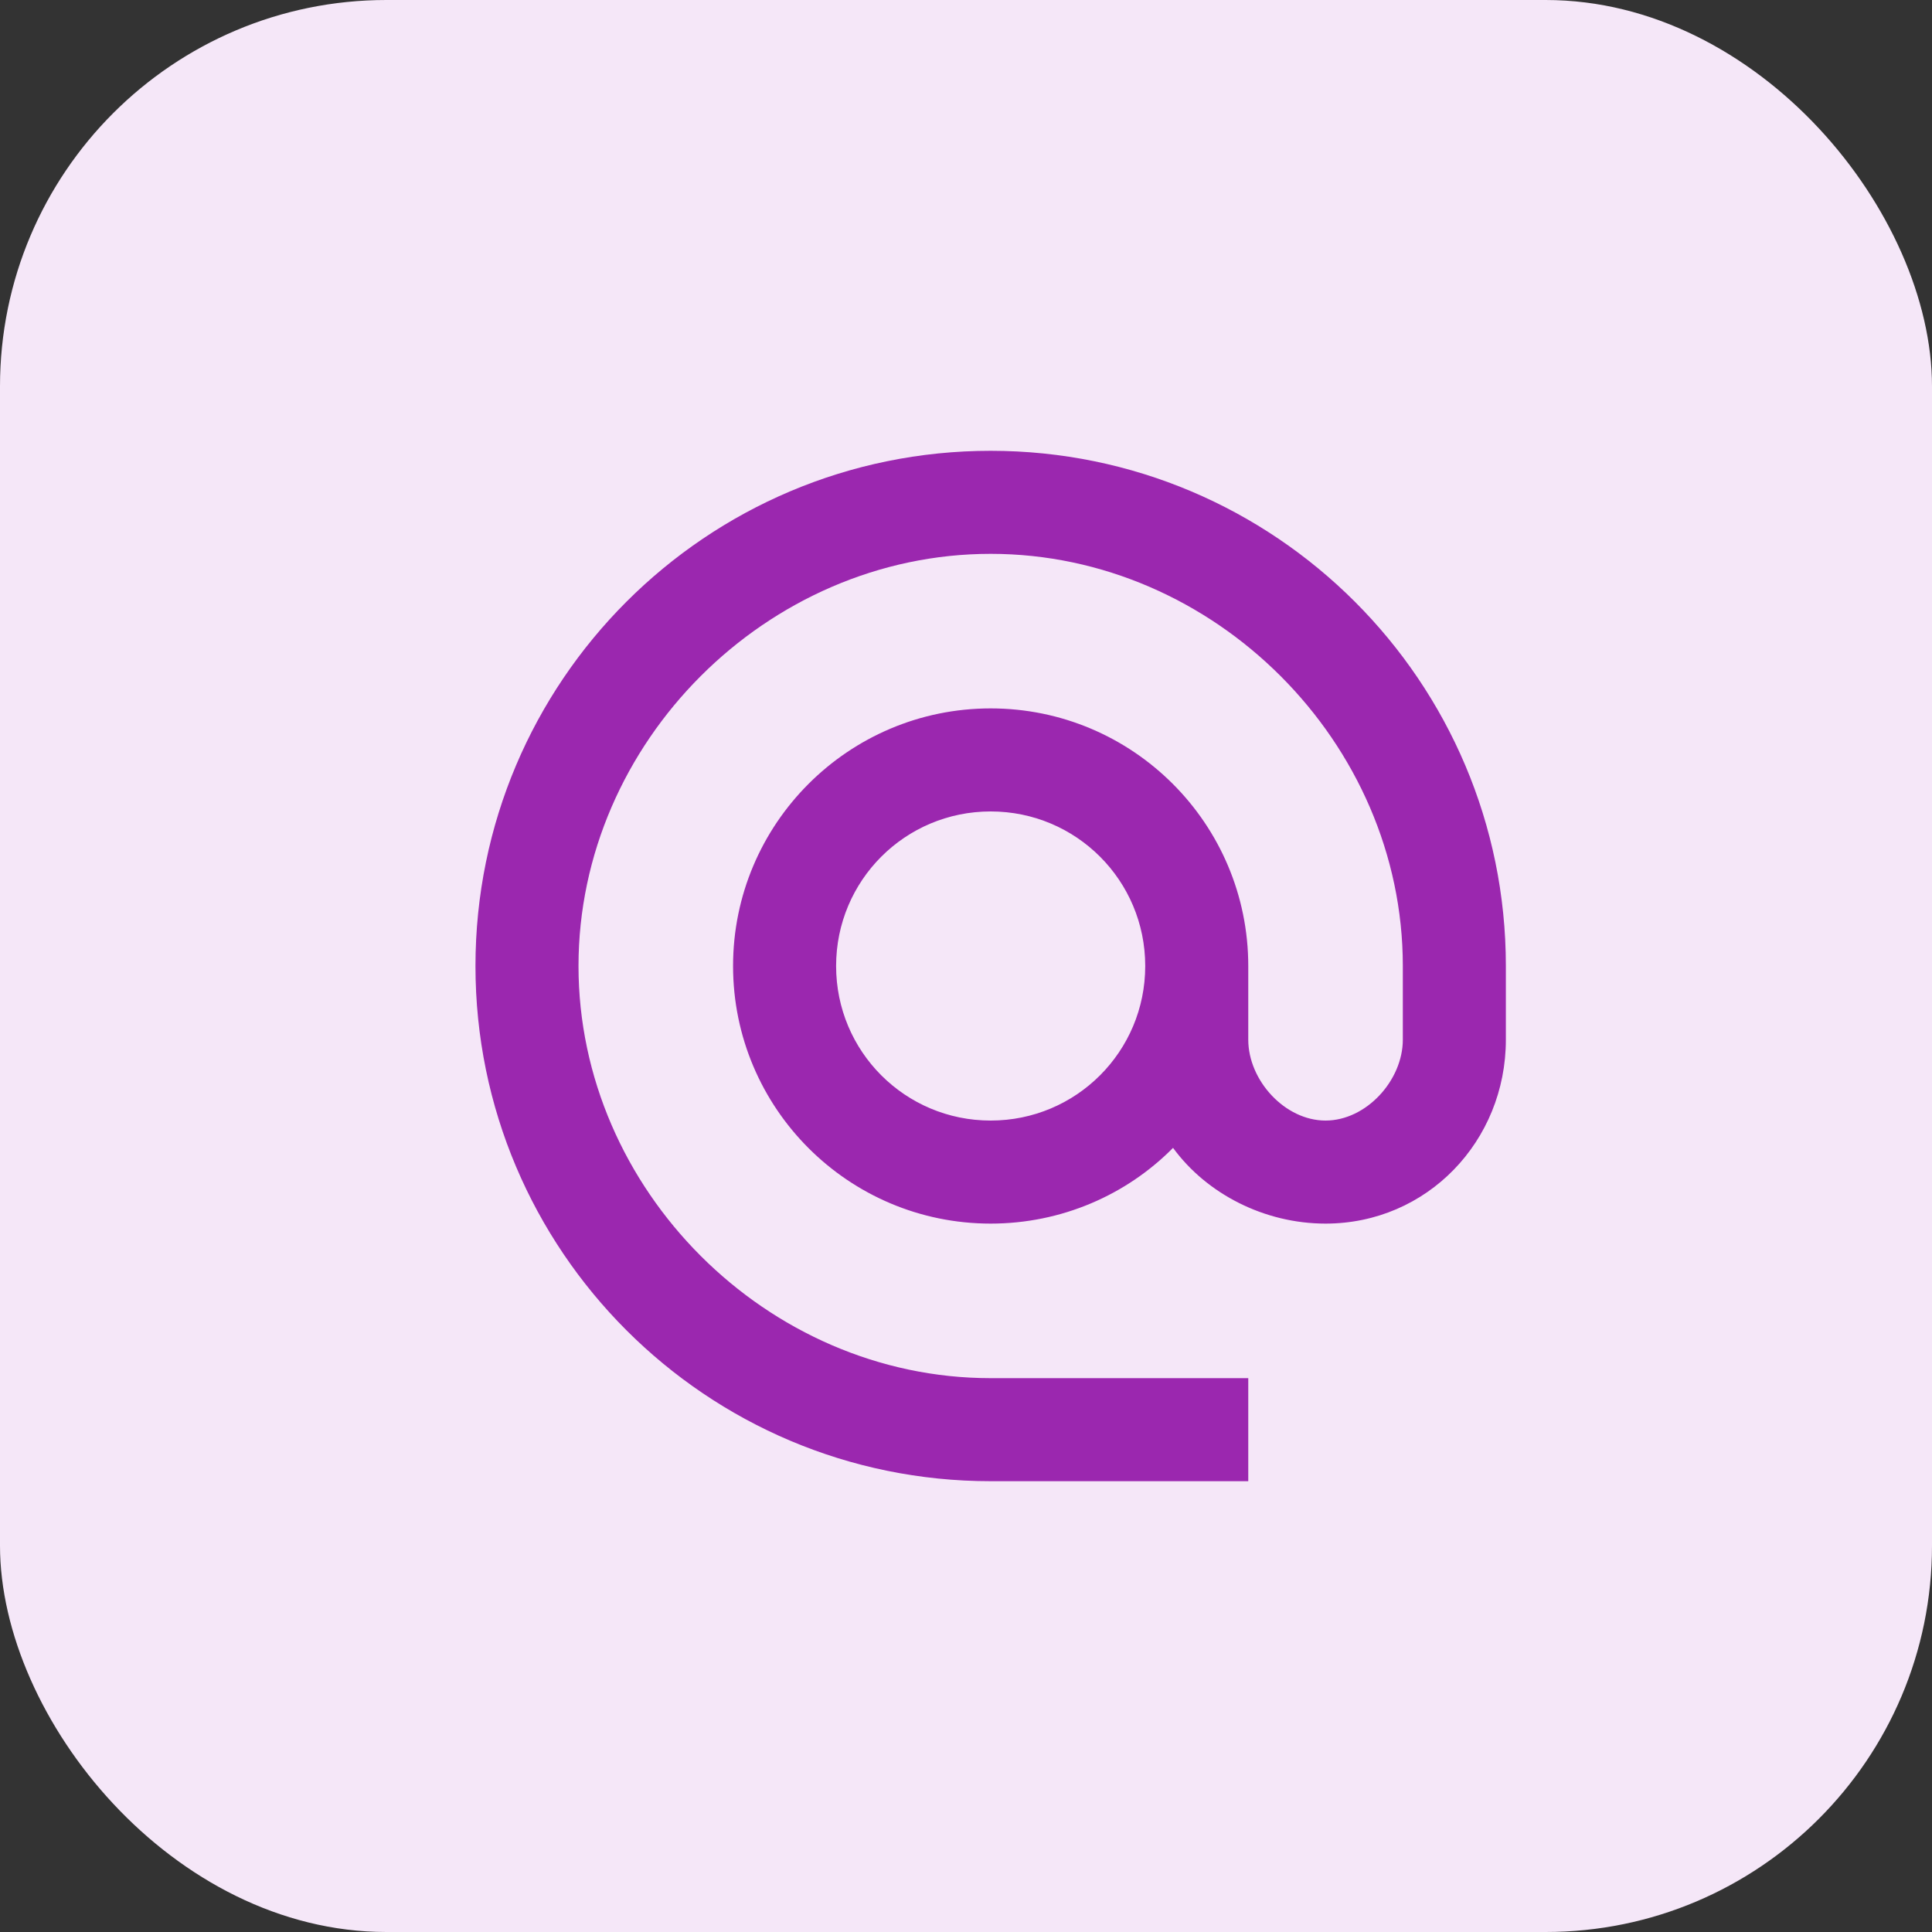
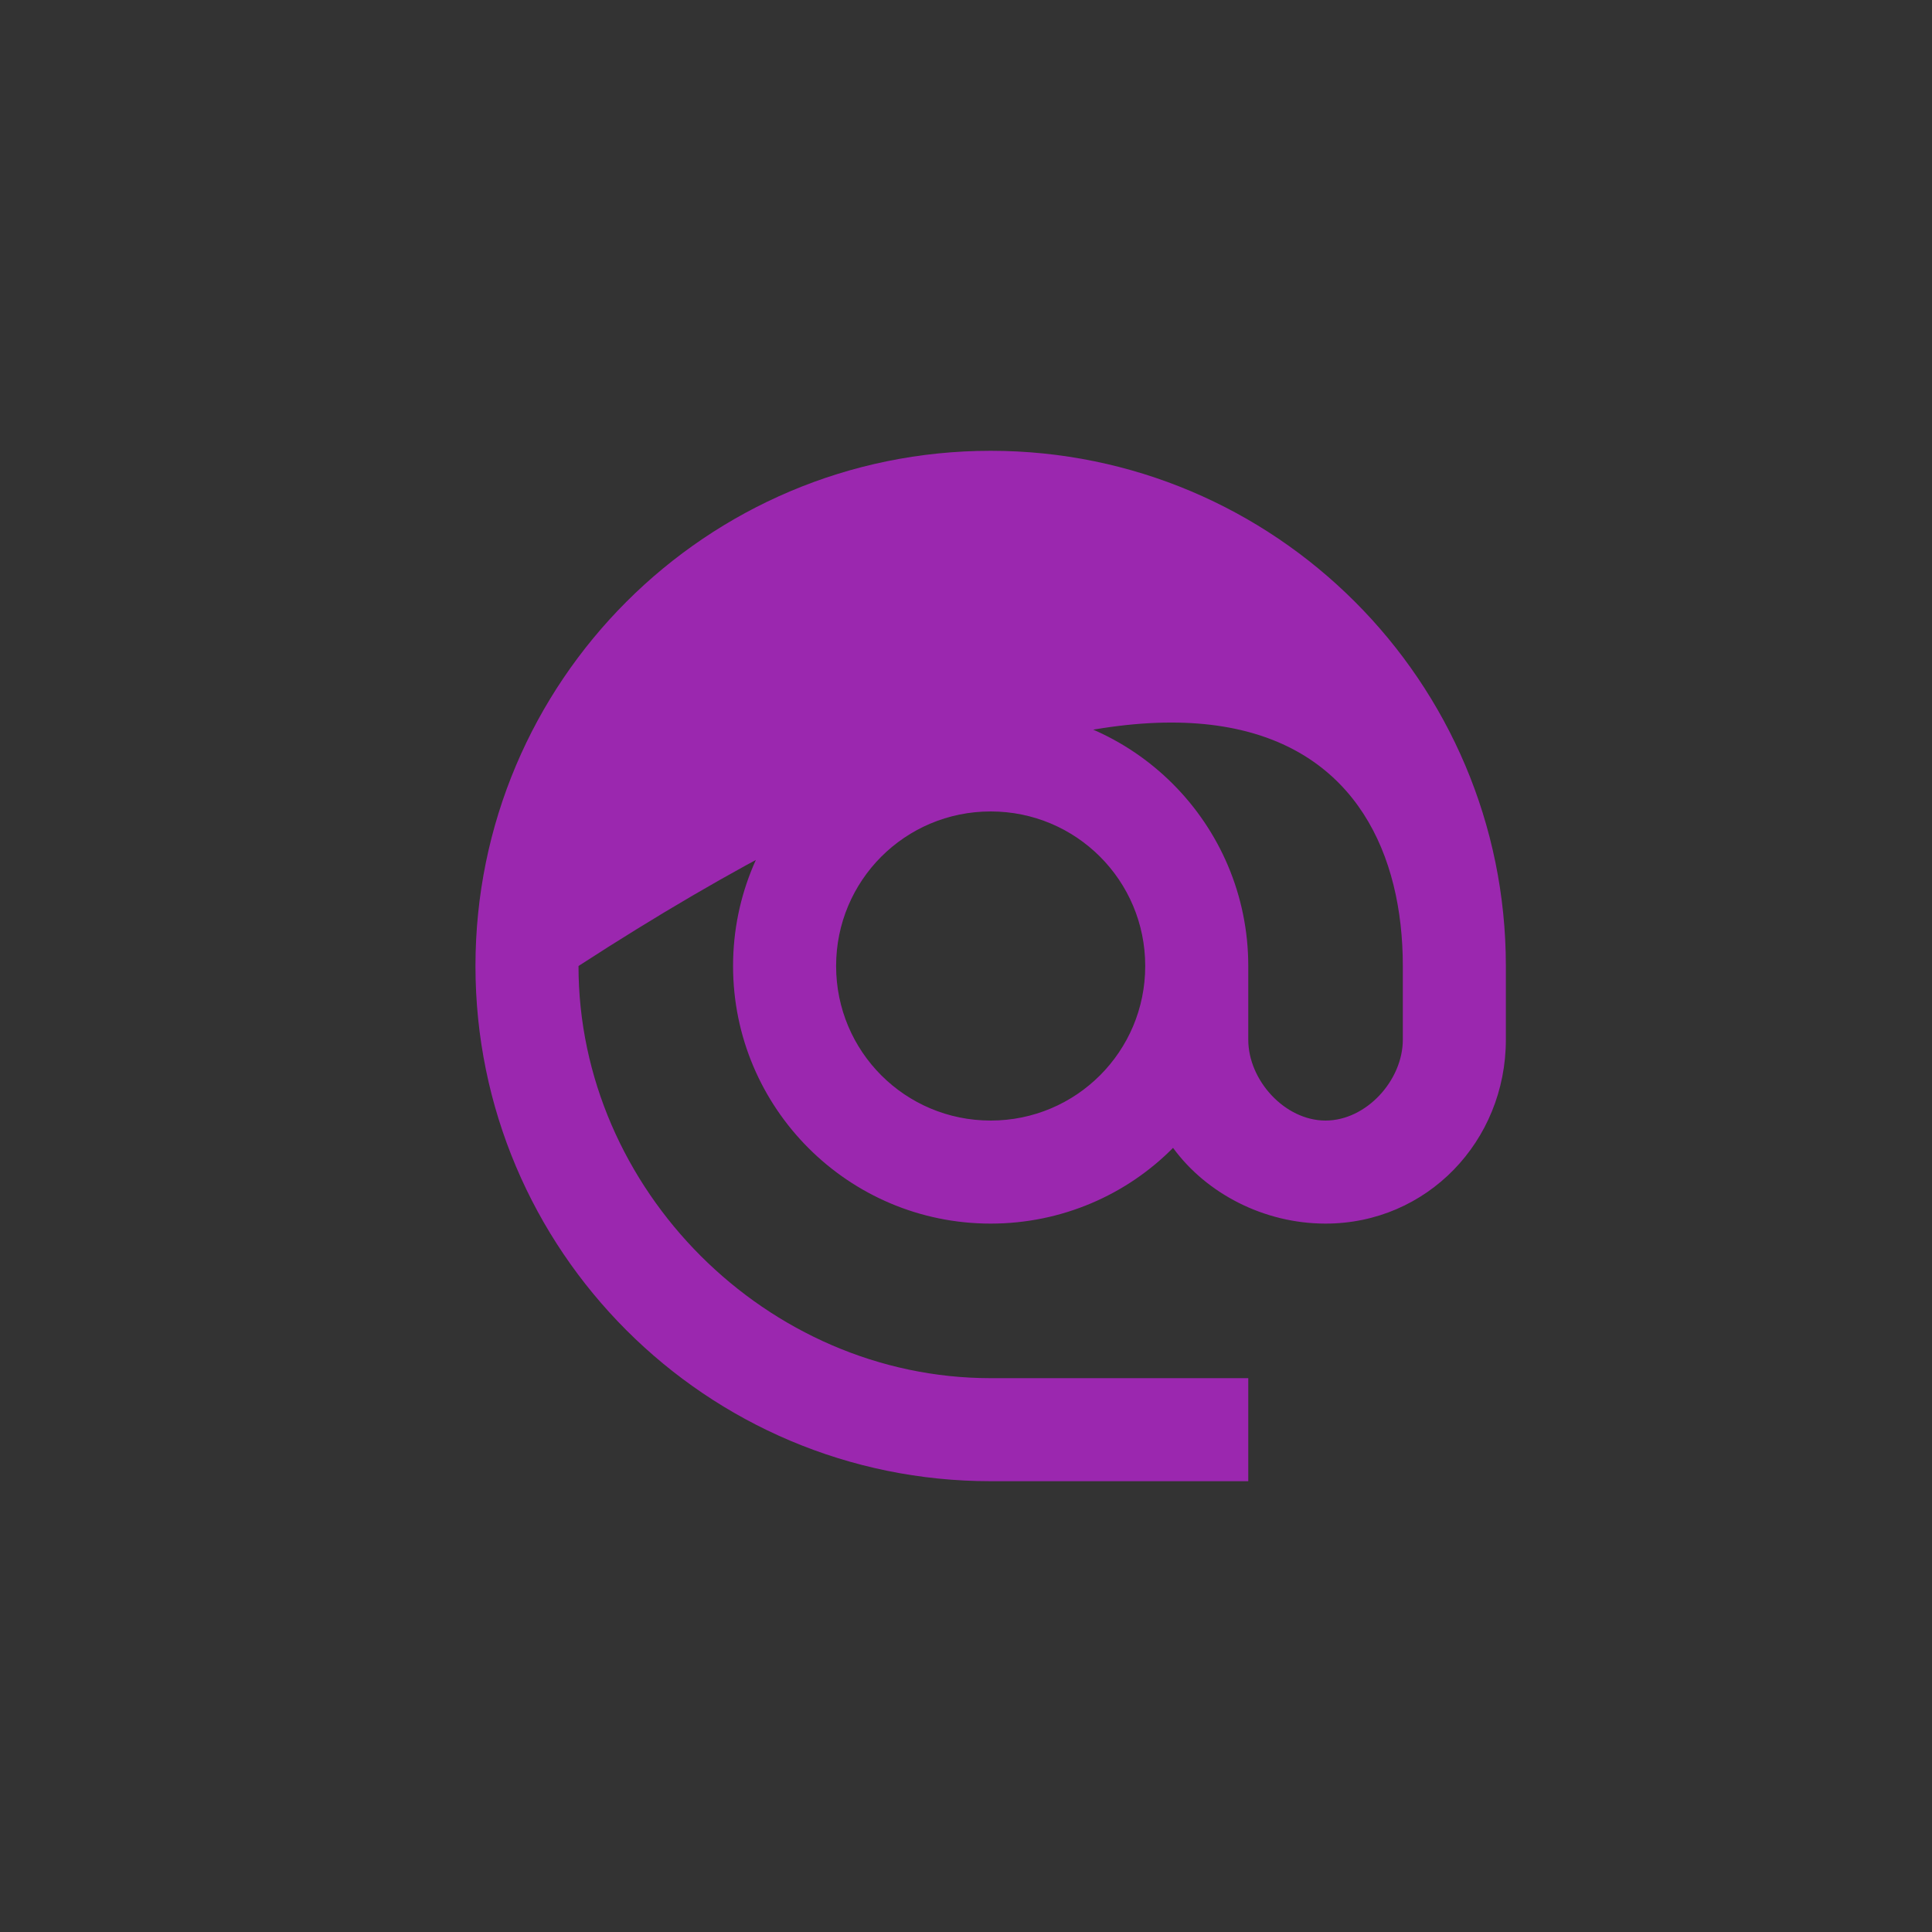
<svg xmlns="http://www.w3.org/2000/svg" width="30" height="30" viewBox="0 0 30 30" fill="none">
  <rect x="0" y="0" width="30" height="30" fill="#333333" stroke="none" />
-   <rect width="30" height="30" rx="6" fill="#F5E7F8" />
-   <path d="M15.383 7C10.967 7 7.383 10.584 7.383 15C7.383 19.416 10.967 23 15.383 23H19.383V21.4H15.383C11.911 21.4 8.983 18.472 8.983 15C8.983 11.528 11.911 8.6 15.383 8.6C18.855 8.6 21.783 11.528 21.783 15V16.144C21.783 16.776 21.215 17.4 20.583 17.4C19.951 17.4 19.383 16.776 19.383 16.144V15C19.383 12.792 17.591 11 15.383 11C13.175 11 11.383 12.792 11.383 15C11.383 17.208 13.175 19 15.383 19C16.487 19 17.495 18.552 18.215 17.824C18.735 18.536 19.631 19 20.583 19C22.159 19 23.383 17.72 23.383 16.144V15C23.383 10.584 19.799 7 15.383 7ZM15.383 17.4C14.055 17.4 12.983 16.328 12.983 15C12.983 13.672 14.055 12.6 15.383 12.6C16.711 12.6 17.783 13.672 17.783 15C17.783 16.328 16.711 17.4 15.383 17.4Z" fill="#9B27AF" />
+   <path d="M15.383 7C10.967 7 7.383 10.584 7.383 15C7.383 19.416 10.967 23 15.383 23H19.383V21.4H15.383C11.911 21.4 8.983 18.472 8.983 15C18.855 8.6 21.783 11.528 21.783 15V16.144C21.783 16.776 21.215 17.4 20.583 17.4C19.951 17.4 19.383 16.776 19.383 16.144V15C19.383 12.792 17.591 11 15.383 11C13.175 11 11.383 12.792 11.383 15C11.383 17.208 13.175 19 15.383 19C16.487 19 17.495 18.552 18.215 17.824C18.735 18.536 19.631 19 20.583 19C22.159 19 23.383 17.72 23.383 16.144V15C23.383 10.584 19.799 7 15.383 7ZM15.383 17.4C14.055 17.4 12.983 16.328 12.983 15C12.983 13.672 14.055 12.6 15.383 12.6C16.711 12.6 17.783 13.672 17.783 15C17.783 16.328 16.711 17.4 15.383 17.4Z" fill="#9B27AF" />
</svg>